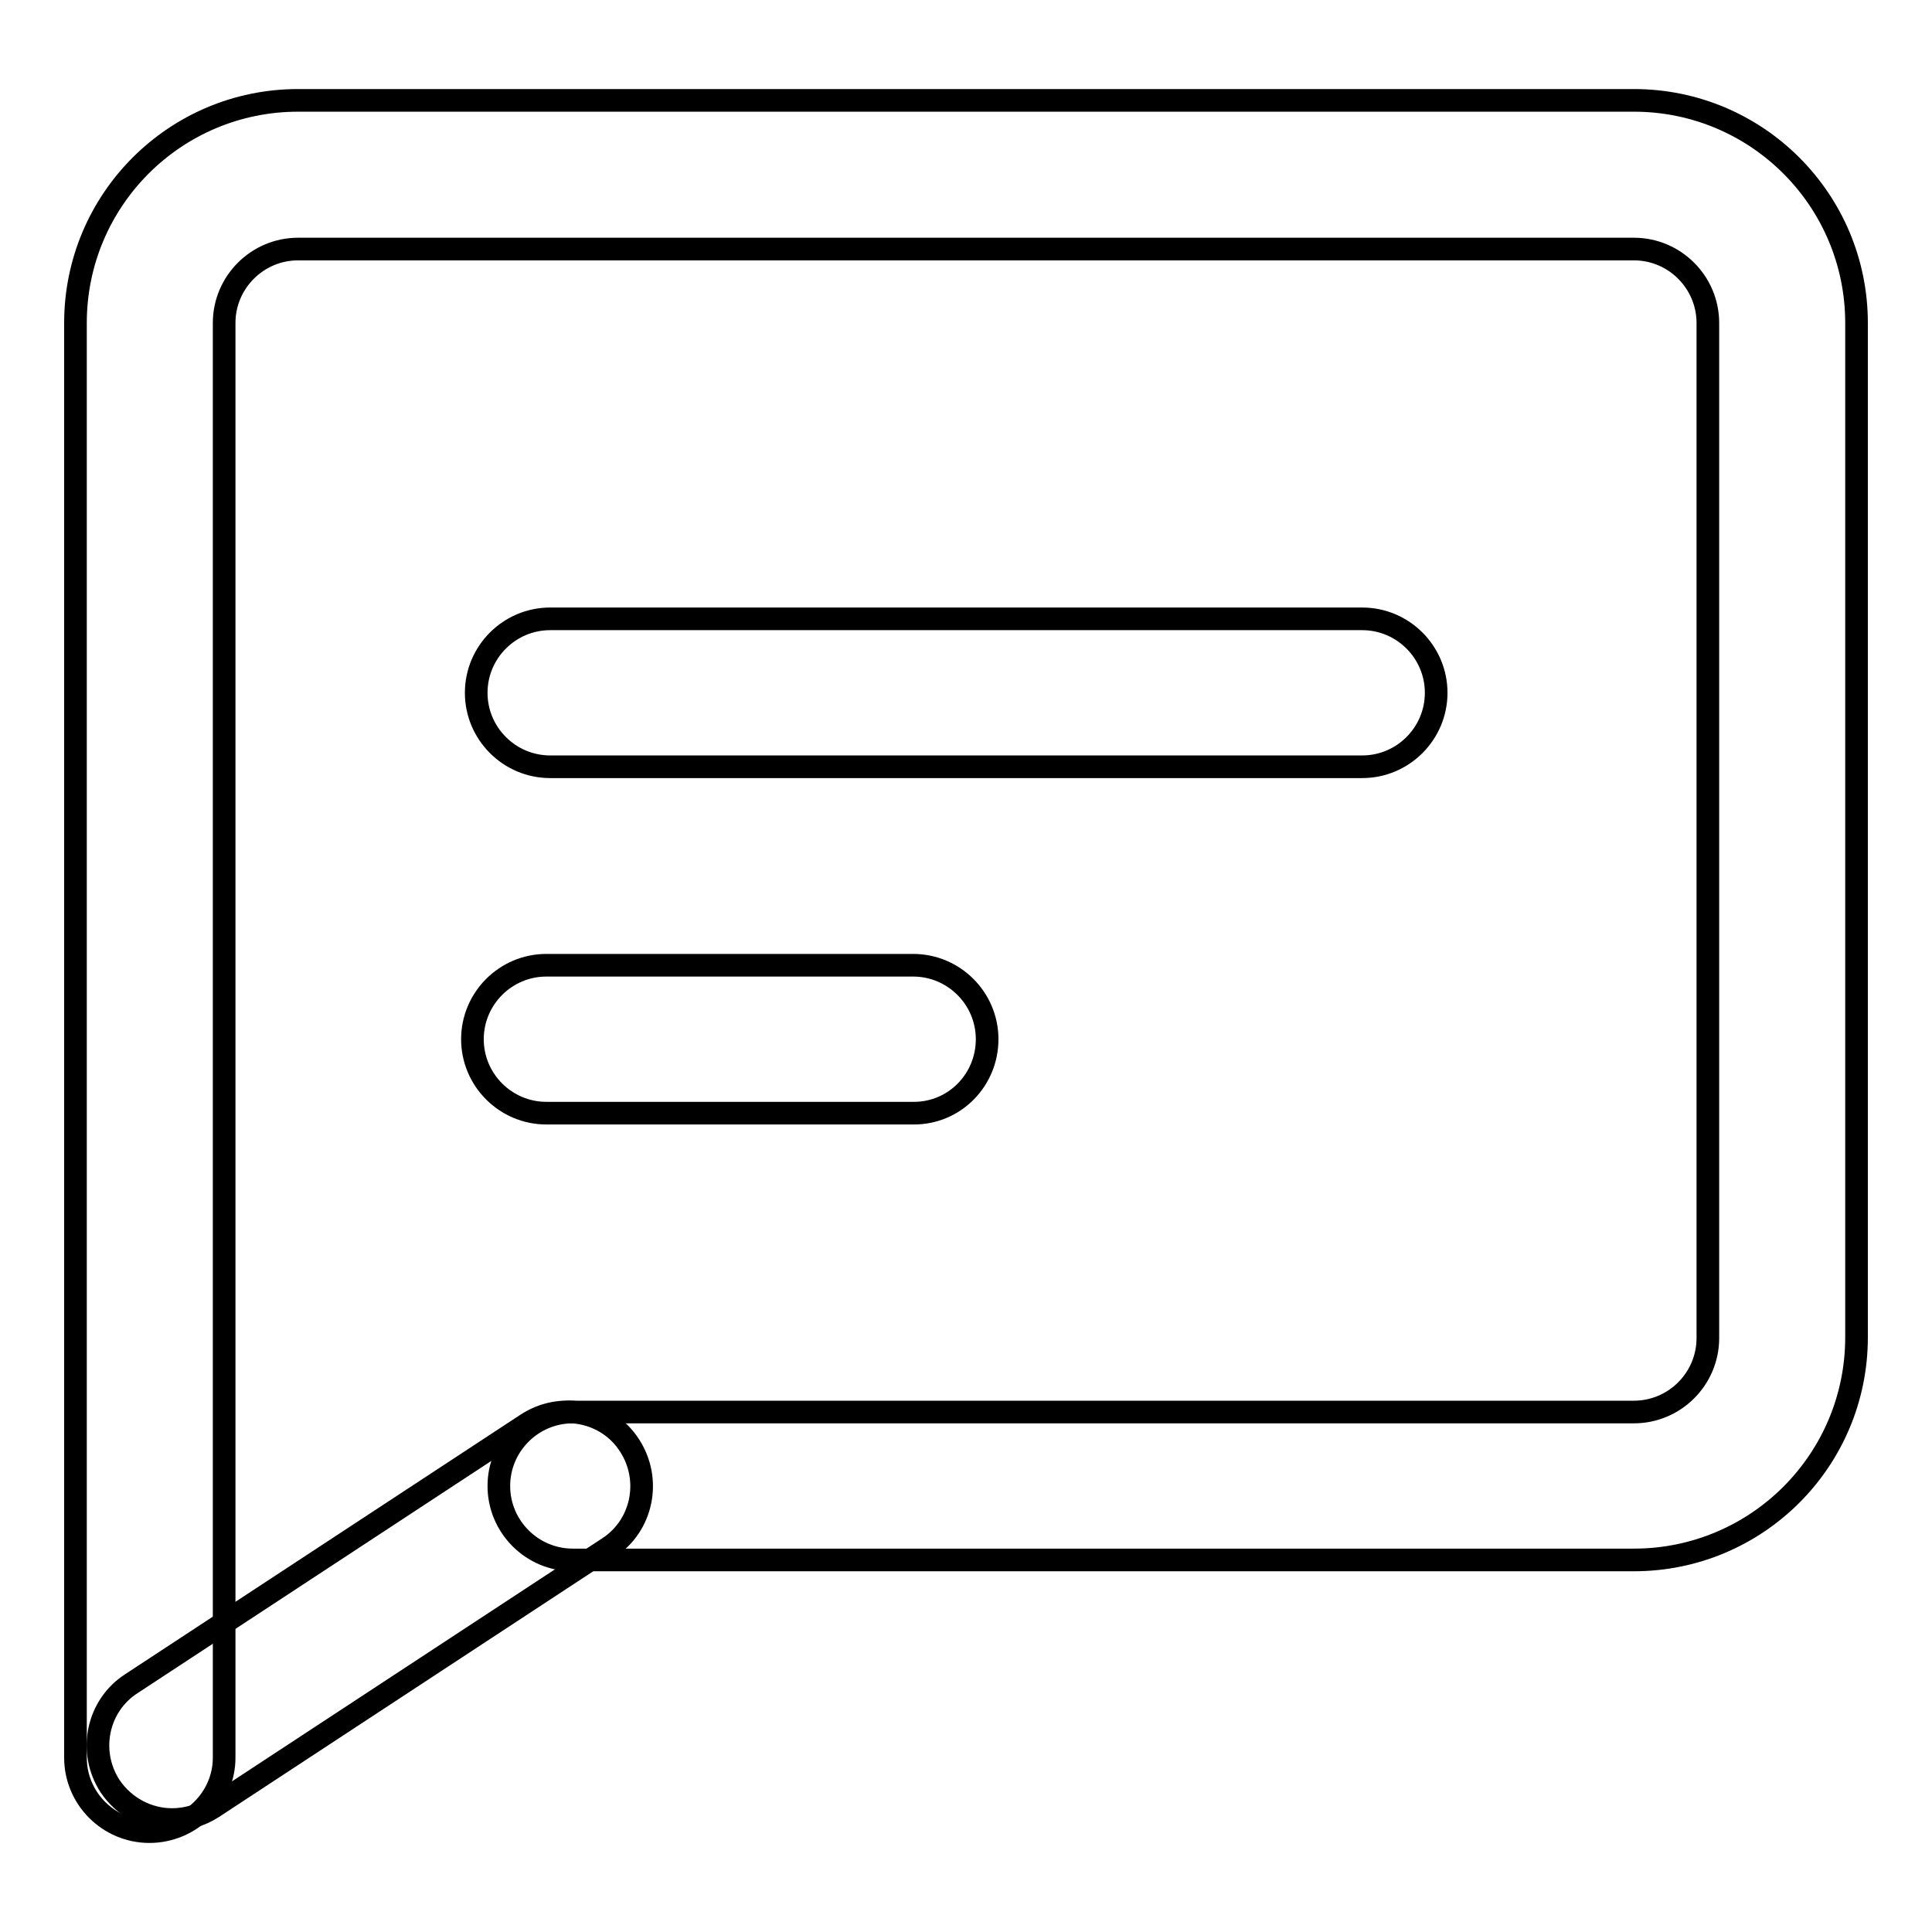
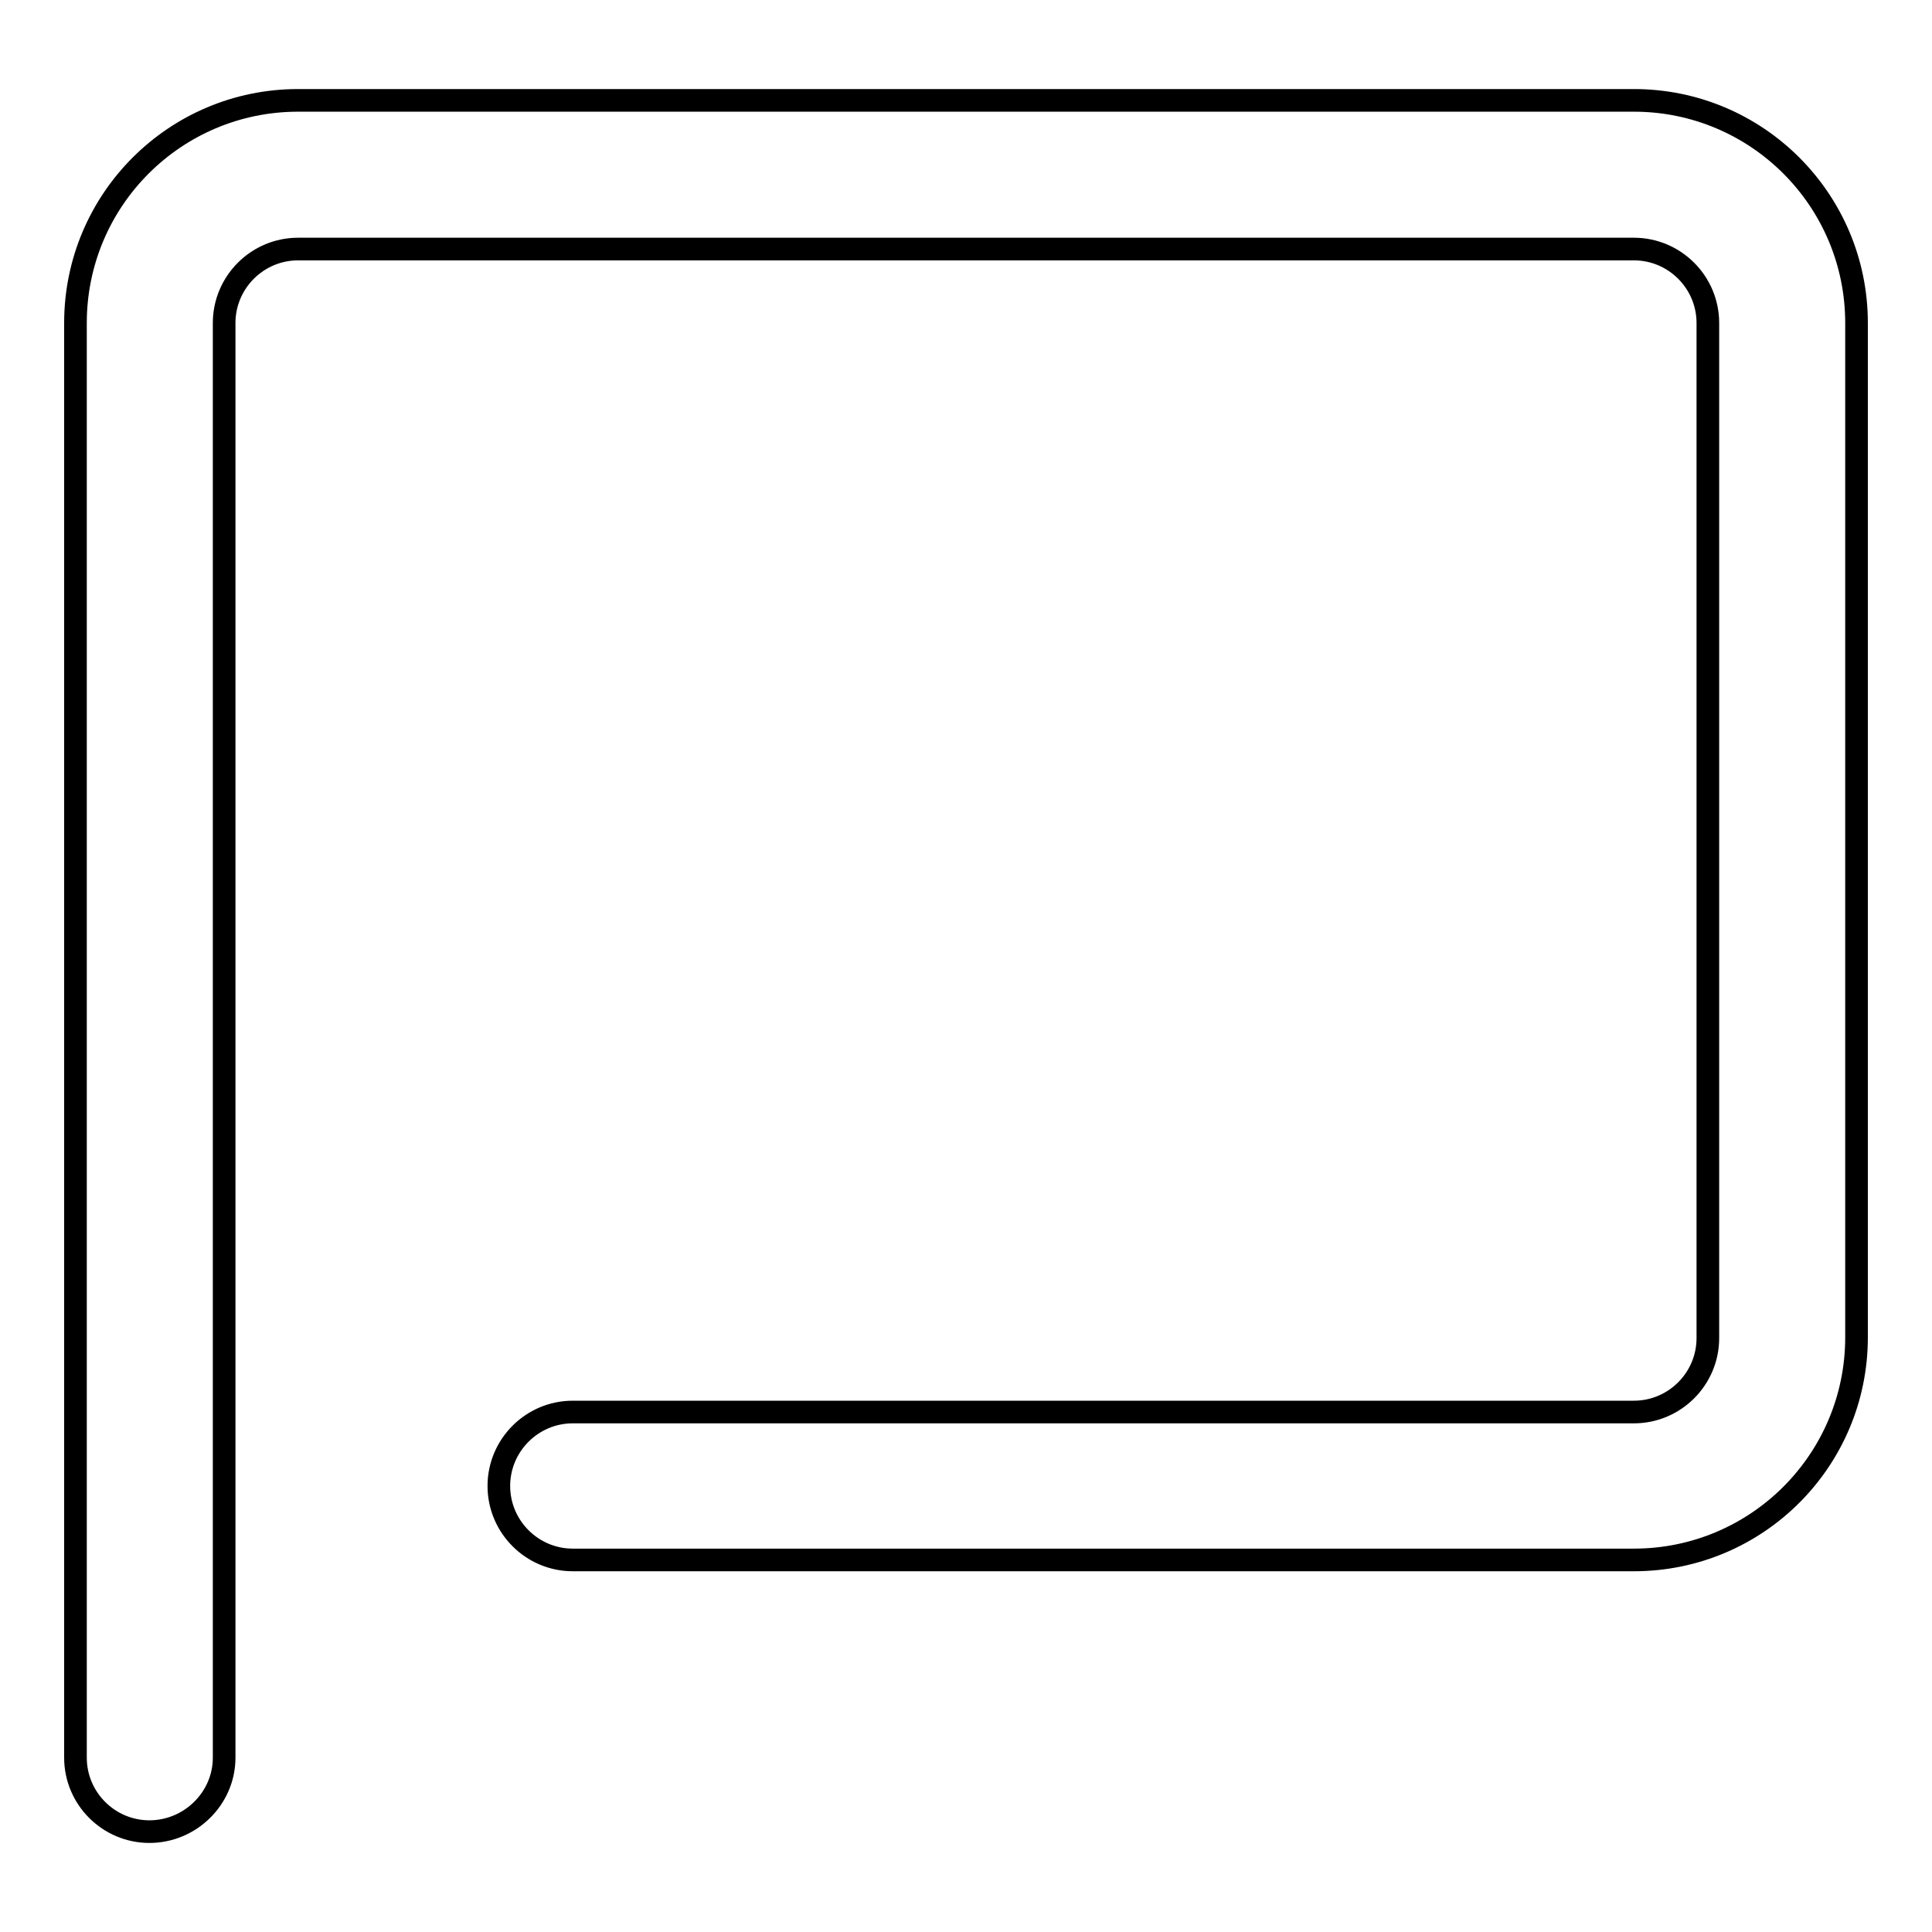
<svg xmlns="http://www.w3.org/2000/svg" version="1.1" x="0px" y="0px" viewBox="0 0 256 256" enable-background="new 0 0 256 256" xml:space="preserve">
  <g>
    <path stroke-width="3" fill-opacity="0" stroke="#000000" d="M19.8,242.7c-5.4,0-9.8-4.4-9.8-9.8V42.8c0-16.3,13.2-29.5,29.5-29.5h177c16.3,0,29.5,13.2,29.5,29.5v134.4 c0,16.3-13.2,29.5-29.5,29.5H75.9c-5.4,0-9.8-4.4-9.8-9.8c0-5.4,4.4-9.8,9.8-9.8h140.6c5.4,0,9.8-4.4,9.8-9.8V42.8 c0-5.4-4.4-9.8-9.8-9.8h-177c-5.4,0-9.8,4.4-9.8,9.8v190.1C29.7,238.3,25.2,242.7,19.8,242.7z" />
-     <path stroke-width="3" fill-opacity="0" stroke="#000000" d="M180.5,101.6H72.9c-5.4,0-9.8-4.4-9.8-9.8s4.4-9.8,9.8-9.8h107.6c5.4,0,9.8,4.4,9.8,9.8 S185.9,101.6,180.5,101.6z M121.1,147.5H72.4c-5.4,0-9.8-4.4-9.8-9.8s4.4-9.8,9.8-9.8h48.6c5.4,0,9.8,4.4,9.8,9.8 S126.5,147.5,121.1,147.5z M22.8,241.1c-3.2,0-6.3-1.6-8.2-4.4c-3-4.6-1.7-10.7,2.8-13.6l52.4-34.4c4.6-3,10.7-1.7,13.6,2.8 c3,4.6,1.7,10.7-2.8,13.6l-52.4,34.4C26.5,240.6,24.6,241.1,22.8,241.1z" />
  </g>
</svg>